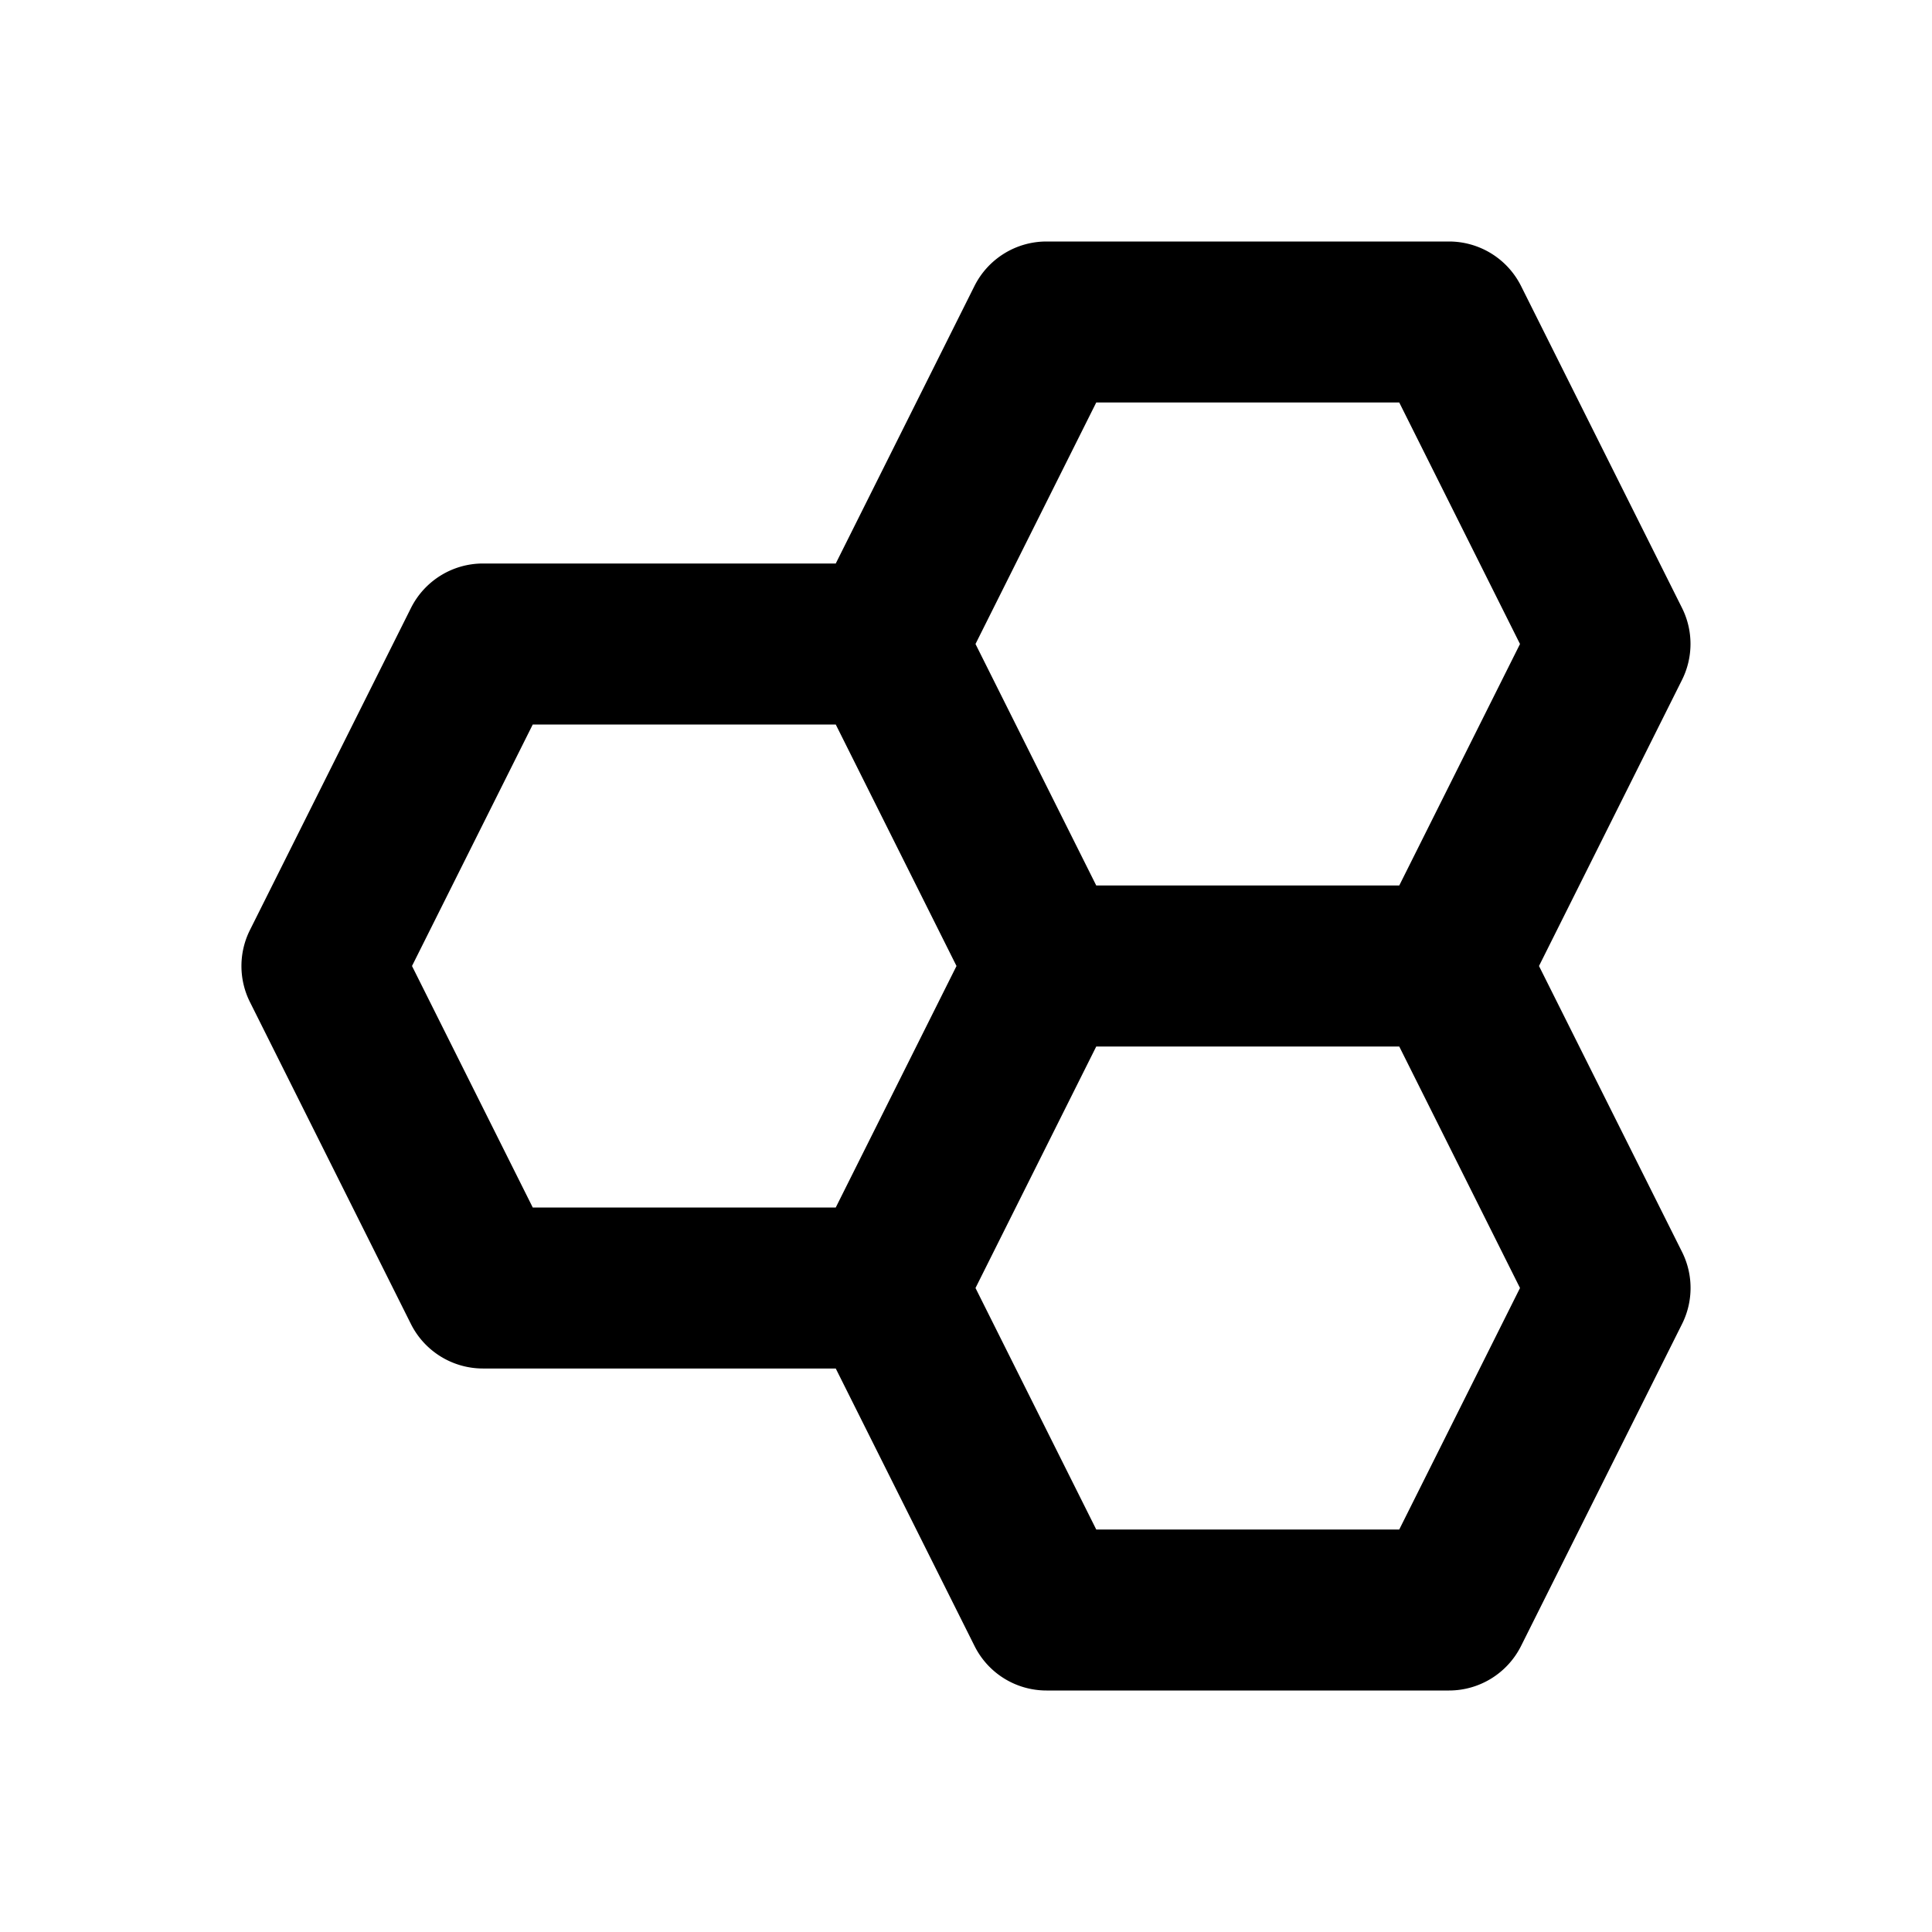
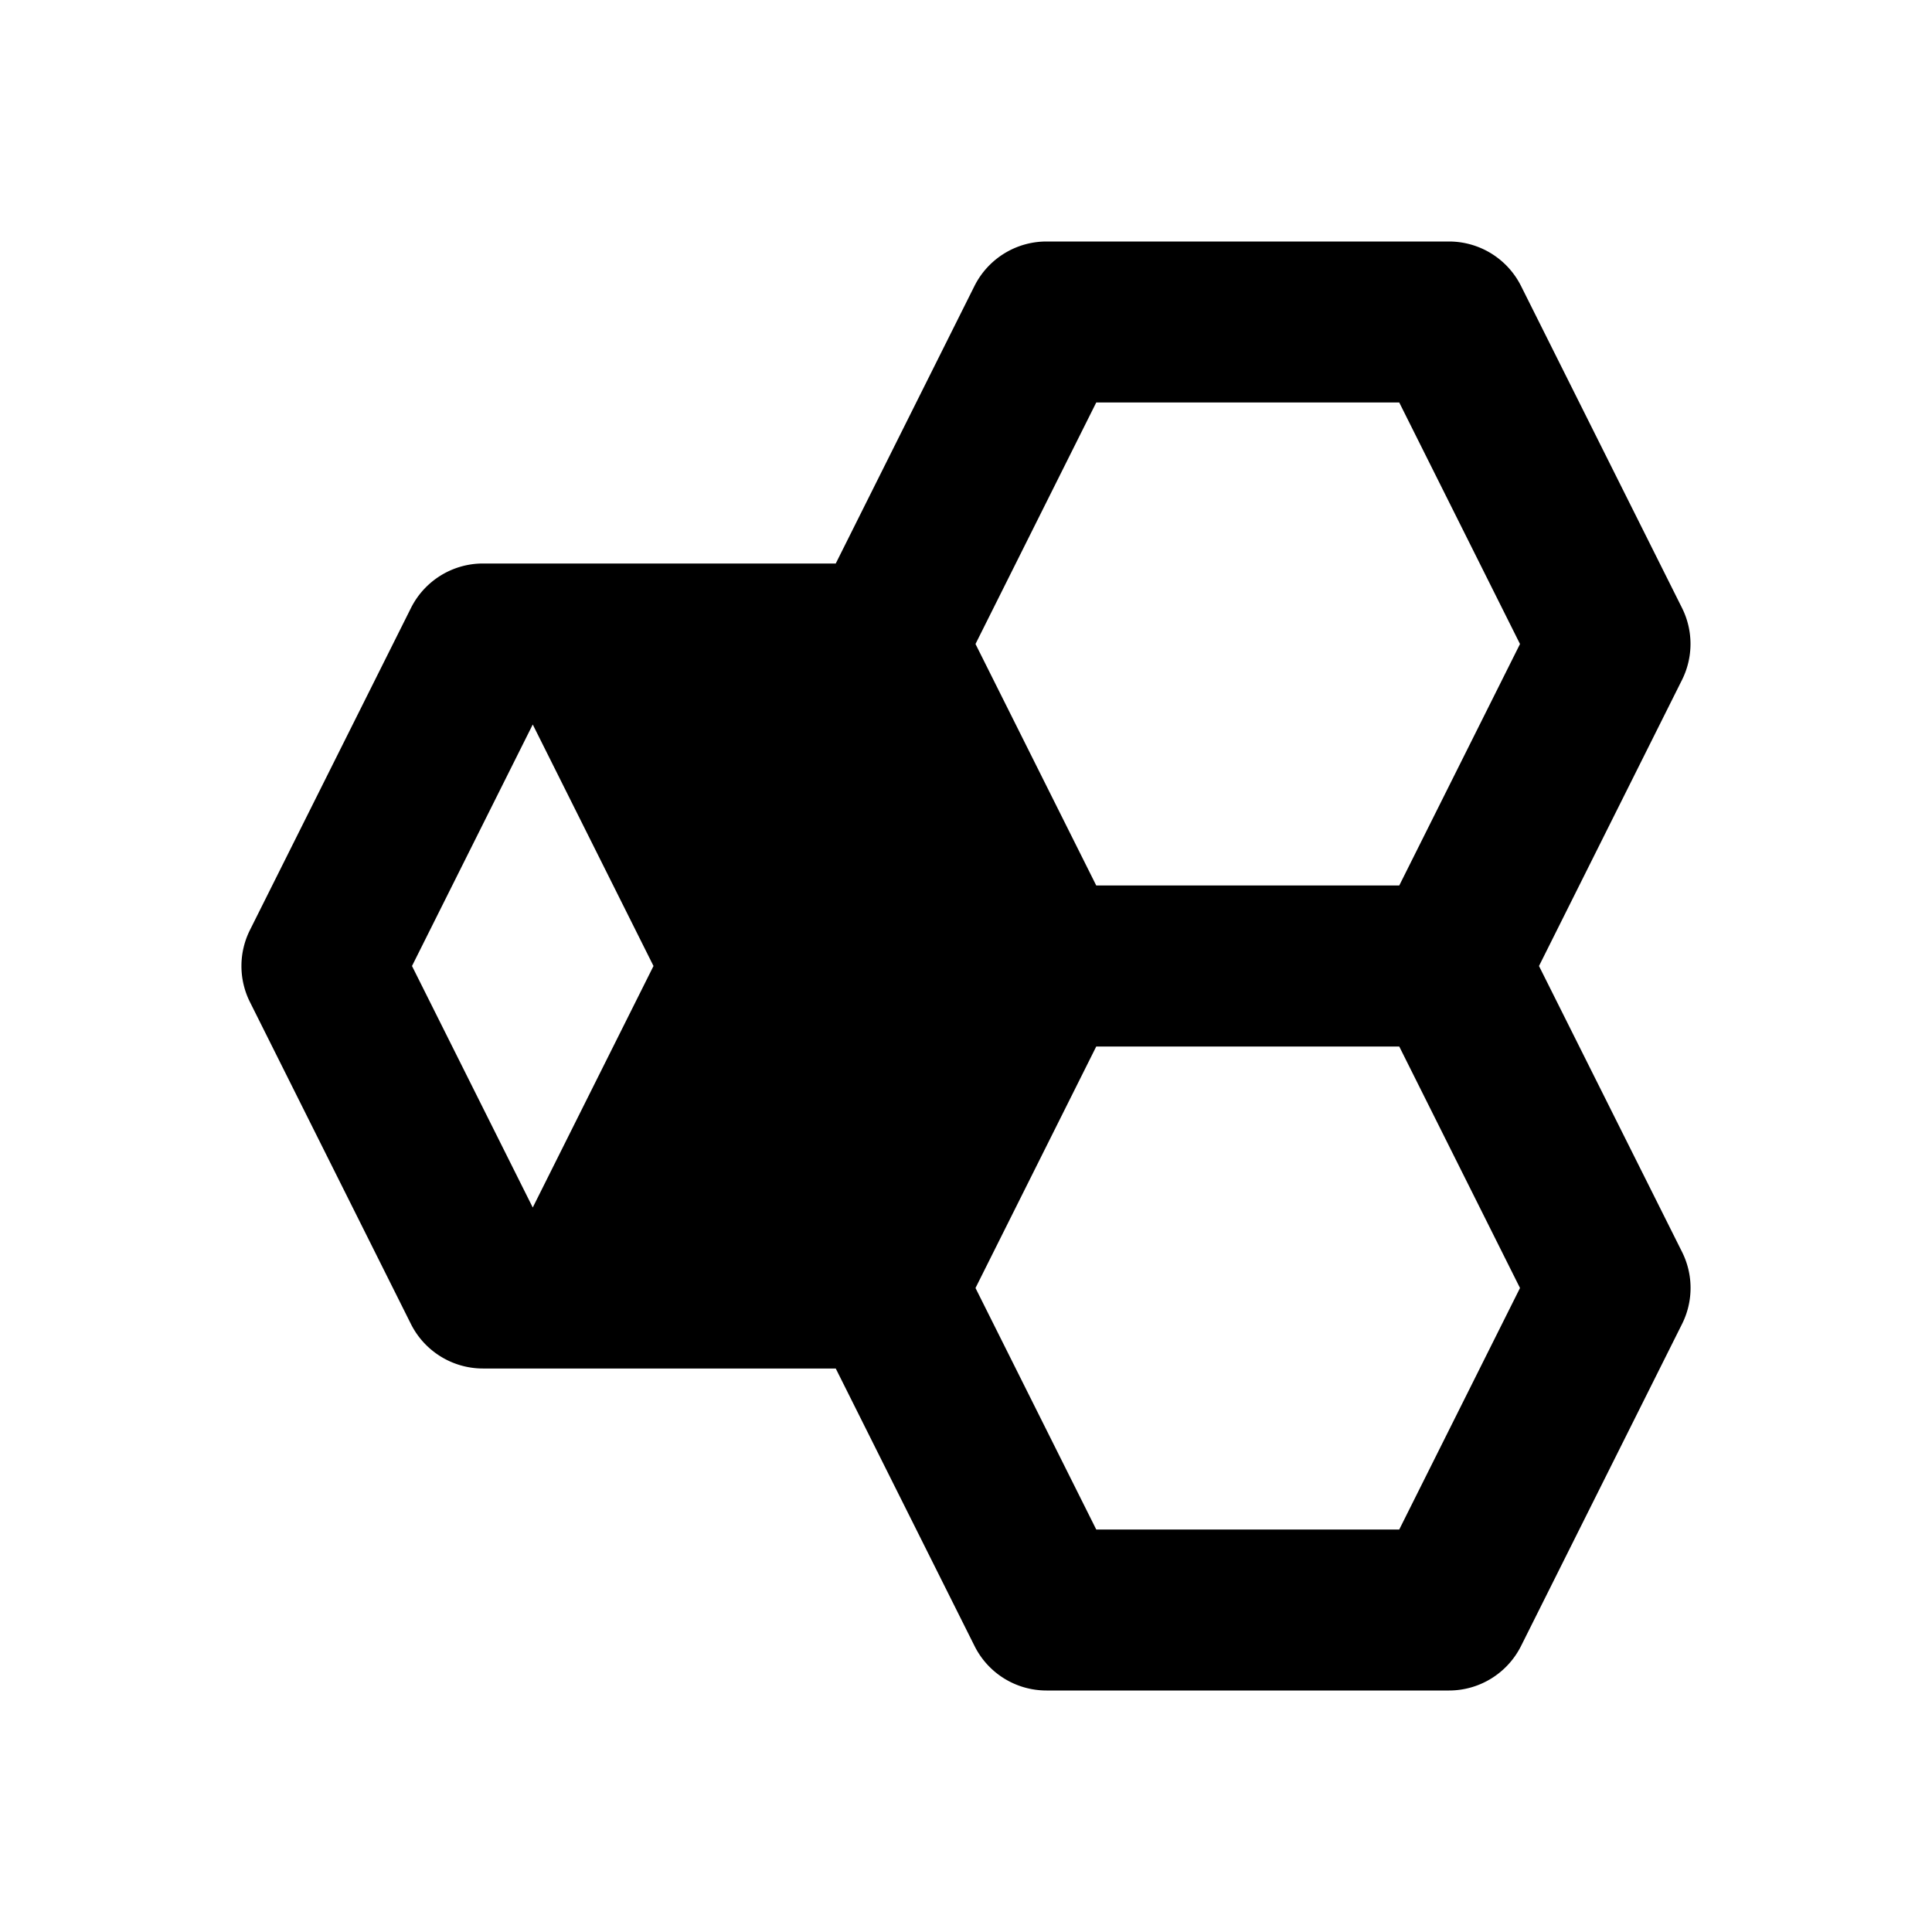
<svg xmlns="http://www.w3.org/2000/svg" width="24" height="24" viewBox="0 0 24 24">
-   <path d="m20.895 7.553-2-4A1.001 1.001 0 0 0 18 3h-5c-.379 0-.725.214-.895.553L10.382 7H6c-.379 0-.725.214-.895.553l-2 4a1 1 0 0 0 0 .895l2 4c.17.338.516.552.895.552h4.382l1.724 3.447A.998.998 0 0 0 13 21h5c.379 0 .725-.214.895-.553l2-4a1 1 0 0 0 0-.895L19.118 12l1.776-3.553a1 1 0 0 0 .001-.894zM13.618 5h3.764l1.5 3-1.5 3h-3.764l-1.5-3 1.5-3zm-8.5 7 1.5-3h3.764l1.5 3-1.5 3H6.618l-1.5-3zm12.264 7h-3.764l-1.5-3 1.5-3h3.764l1.5 3-1.5 3z" />
+   <path d="m20.895 7.553-2-4A1.001 1.001 0 0 0 18 3h-5c-.379 0-.725.214-.895.553L10.382 7H6c-.379 0-.725.214-.895.553l-2 4a1 1 0 0 0 0 .895l2 4c.17.338.516.552.895.552h4.382l1.724 3.447A.998.998 0 0 0 13 21h5c.379 0 .725-.214.895-.553l2-4a1 1 0 0 0 0-.895L19.118 12l1.776-3.553a1 1 0 0 0 .001-.894zM13.618 5h3.764l1.5 3-1.5 3h-3.764l-1.5-3 1.5-3zm-8.5 7 1.5-3l1.5 3-1.5 3H6.618l-1.5-3zm12.264 7h-3.764l-1.5-3 1.5-3h3.764l1.5 3-1.5 3z" />
</svg>